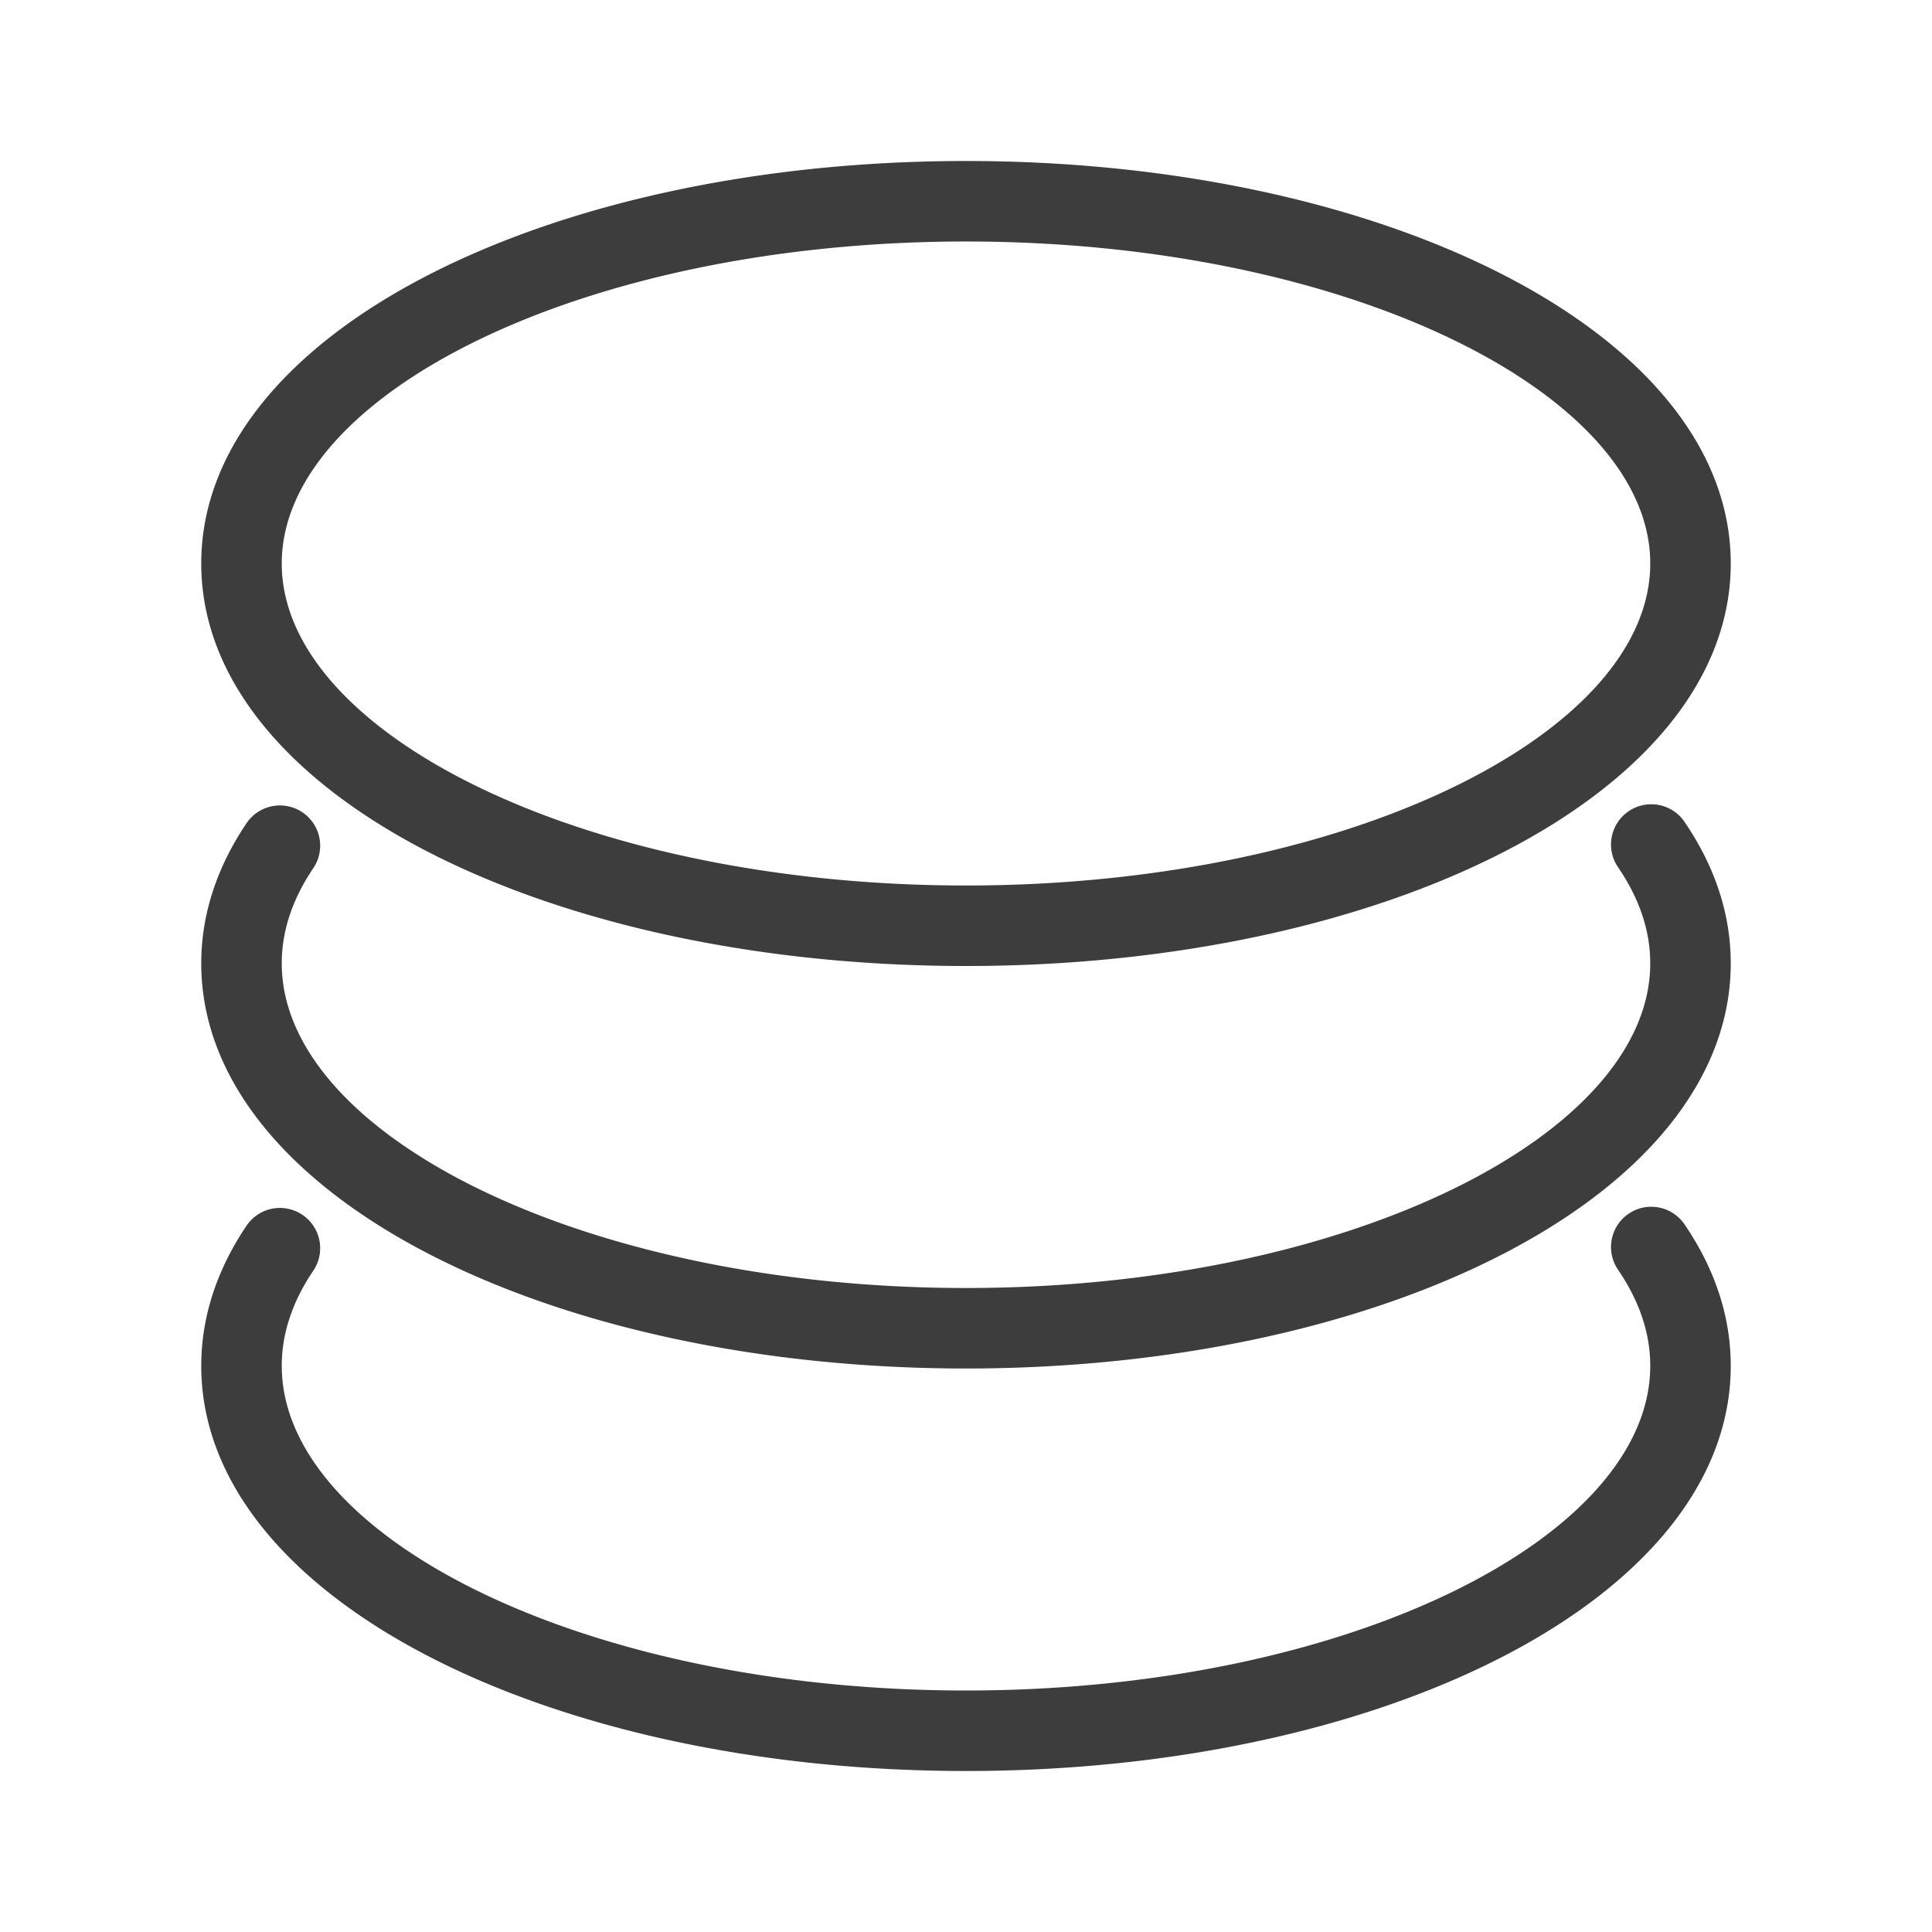
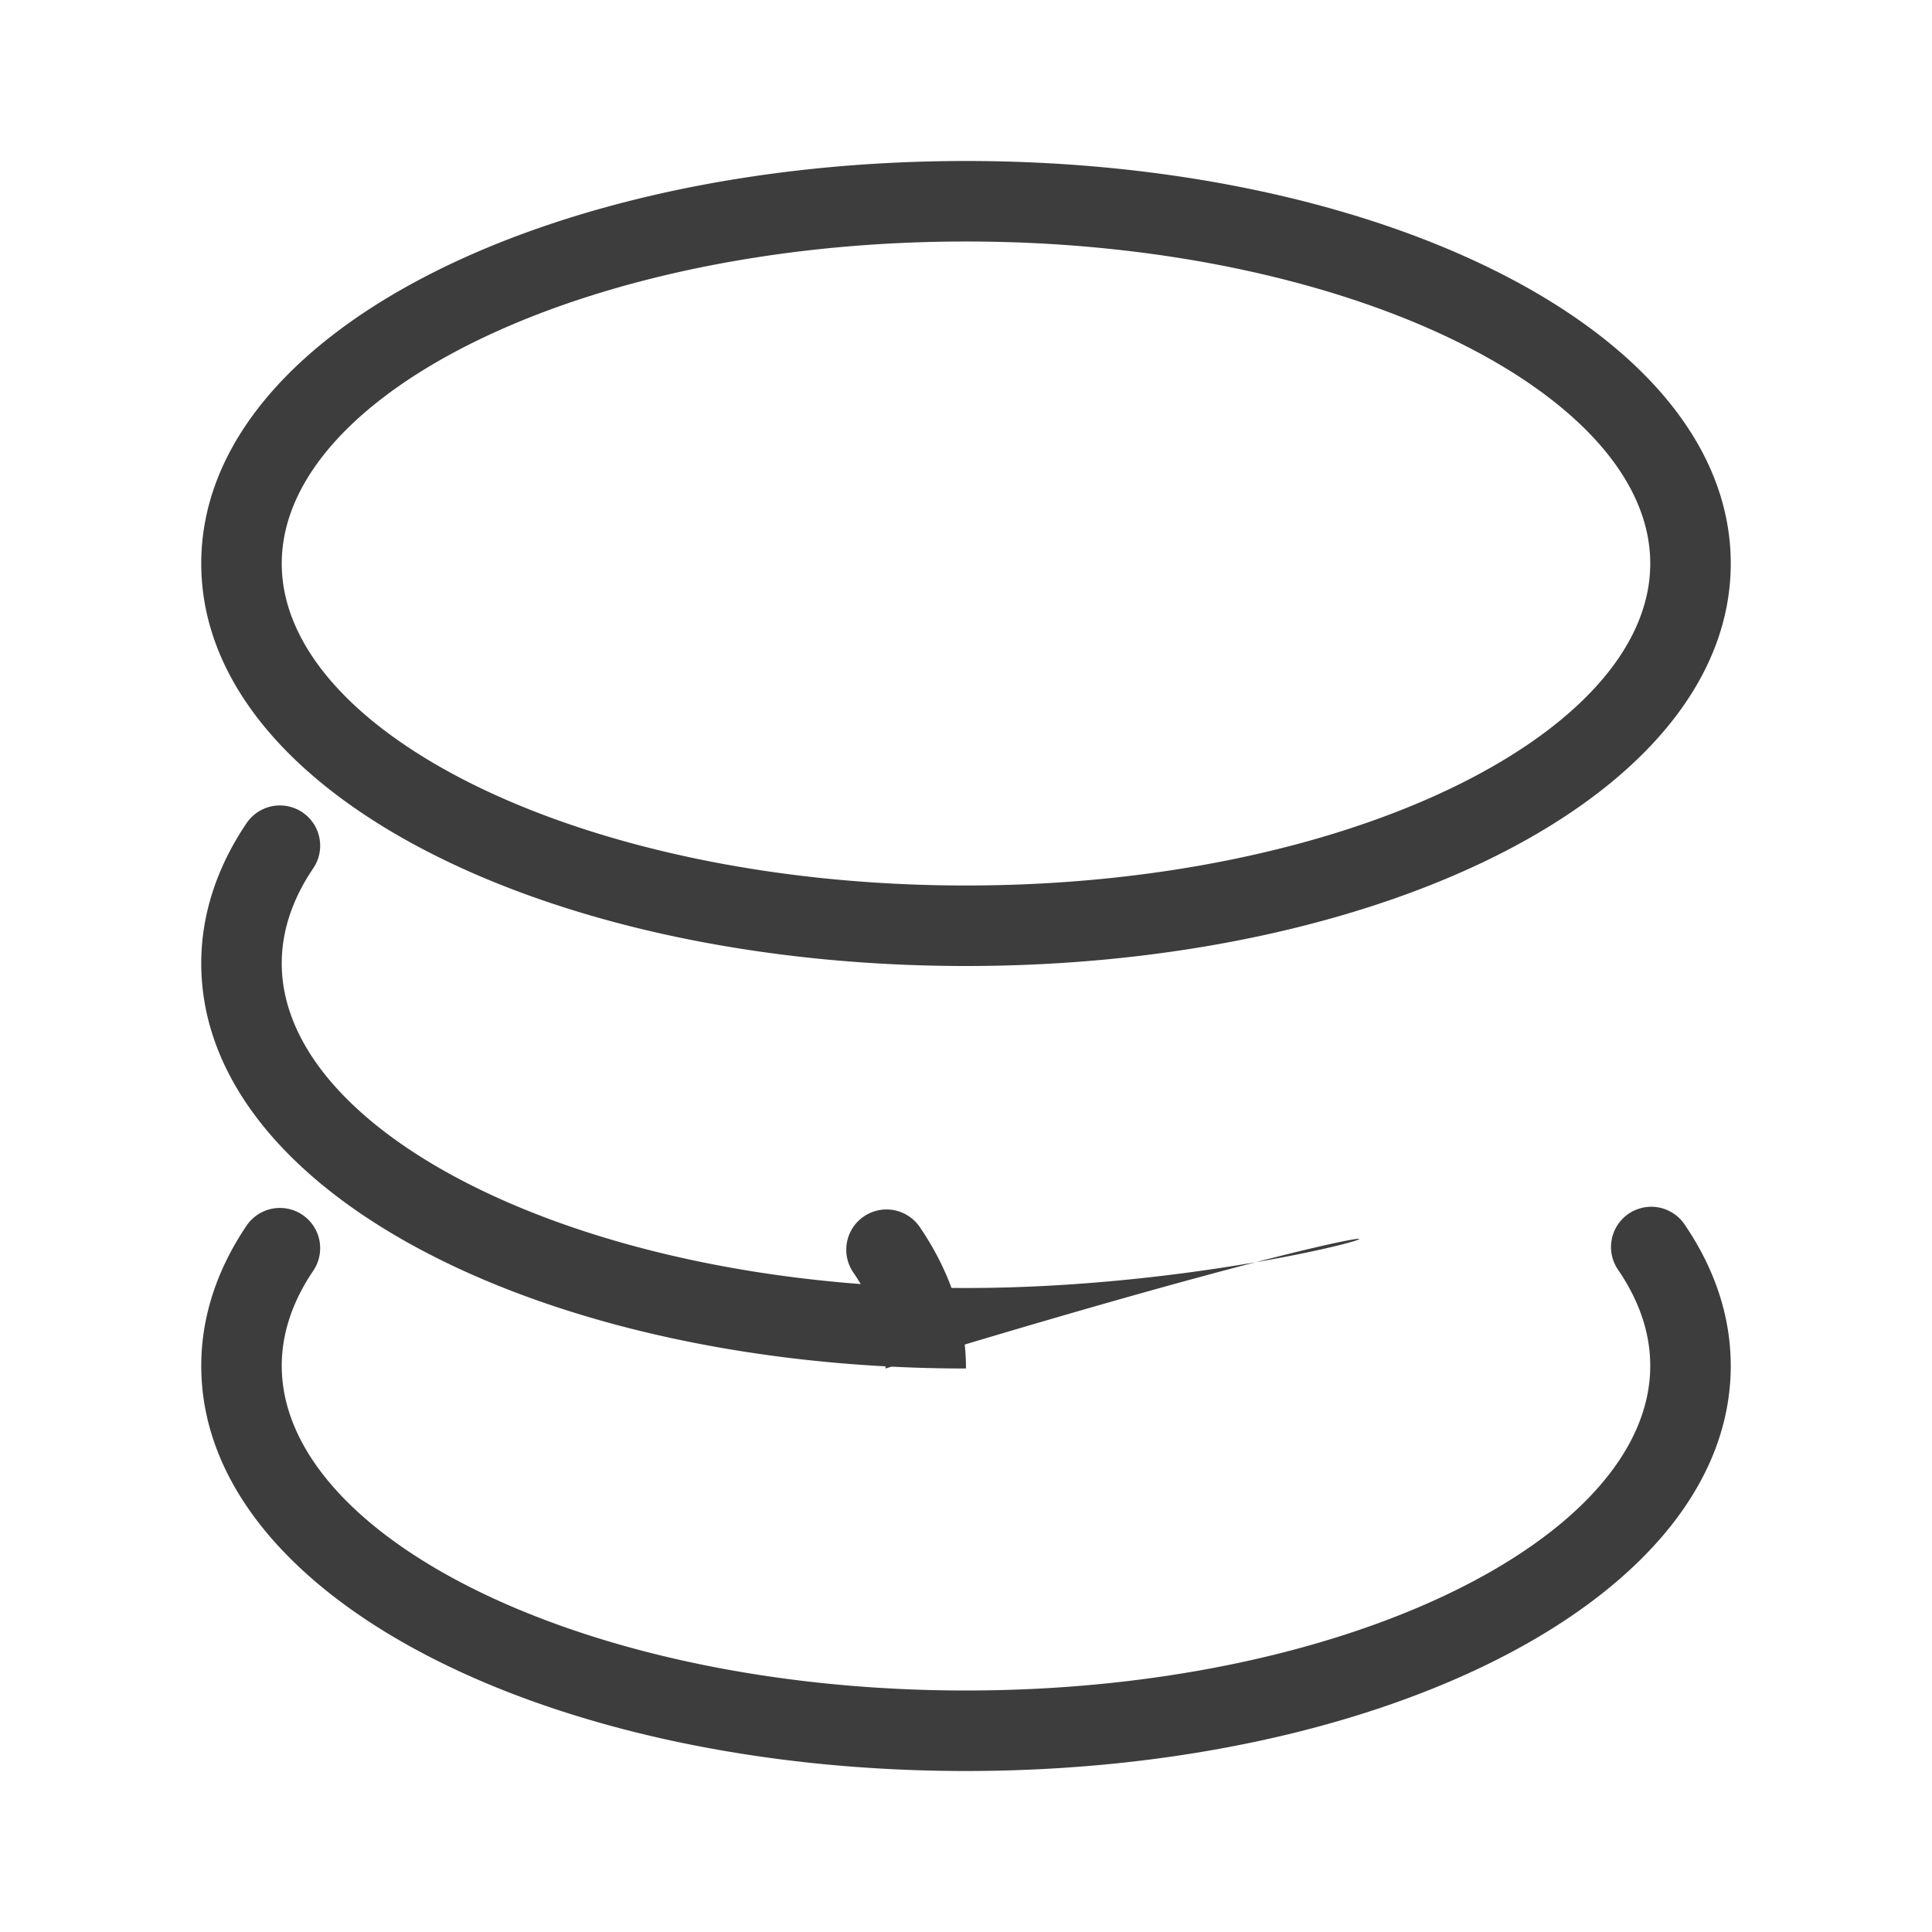
<svg xmlns="http://www.w3.org/2000/svg" t="1688029841335" viewBox="0 0 1024 1024" version="1.1" p-id="15440" width="200" height="200">
-   <path d="M130.688 649.621C114.965 672.917 106.667 698.027 106.667 723.904 106.667 846.485 289.664 938.667 512 938.667s405.333-92.181 405.333-214.763c0-26.005-8.363-51.179-24.213-74.539a21.333 21.333 0 1 0-35.307 23.936c11.221 16.555 16.853 33.493 16.853 50.603C874.667 814.976 713.813 896 512 896S149.333 814.976 149.333 723.904c0-17.024 5.568-33.92 16.704-50.389a21.333 21.333 0 0 0-35.349-23.893z m0-213.333C114.965 459.584 106.667 484.693 106.667 510.571 106.667 633.152 289.664 725.333 512 725.333s405.333-92.181 405.333-214.763c0-26.005-8.363-51.179-24.213-74.539a21.333 21.333 0 1 0-35.307 23.936c11.221 16.555 16.853 33.493 16.853 50.603C874.667 601.643 713.813 682.667 512 682.667S149.333 601.643 149.333 510.571c0-17.024 5.568-33.92 16.704-50.389a21.333 21.333 0 0 0-35.349-23.893zM512 512c222.357 0 405.333-91.499 405.333-213.333S734.357 85.333 512 85.333 106.667 176.832 106.667 298.667s182.976 213.333 405.333 213.333z m0-42.667c-201.813 0-362.667-80.427-362.667-170.667s160.853-170.667 362.667-170.667 362.667 80.427 362.667 170.667-160.853 170.667-362.667 170.667z" fill="#3D3D3D" p-id="15441" />
+   <path d="M130.688 649.621C114.965 672.917 106.667 698.027 106.667 723.904 106.667 846.485 289.664 938.667 512 938.667s405.333-92.181 405.333-214.763c0-26.005-8.363-51.179-24.213-74.539a21.333 21.333 0 1 0-35.307 23.936c11.221 16.555 16.853 33.493 16.853 50.603C874.667 814.976 713.813 896 512 896S149.333 814.976 149.333 723.904c0-17.024 5.568-33.92 16.704-50.389a21.333 21.333 0 0 0-35.349-23.893z m0-213.333C114.965 459.584 106.667 484.693 106.667 510.571 106.667 633.152 289.664 725.333 512 725.333c0-26.005-8.363-51.179-24.213-74.539a21.333 21.333 0 1 0-35.307 23.936c11.221 16.555 16.853 33.493 16.853 50.603C874.667 601.643 713.813 682.667 512 682.667S149.333 601.643 149.333 510.571c0-17.024 5.568-33.92 16.704-50.389a21.333 21.333 0 0 0-35.349-23.893zM512 512c222.357 0 405.333-91.499 405.333-213.333S734.357 85.333 512 85.333 106.667 176.832 106.667 298.667s182.976 213.333 405.333 213.333z m0-42.667c-201.813 0-362.667-80.427-362.667-170.667s160.853-170.667 362.667-170.667 362.667 80.427 362.667 170.667-160.853 170.667-362.667 170.667z" fill="#3D3D3D" p-id="15441" />
</svg>